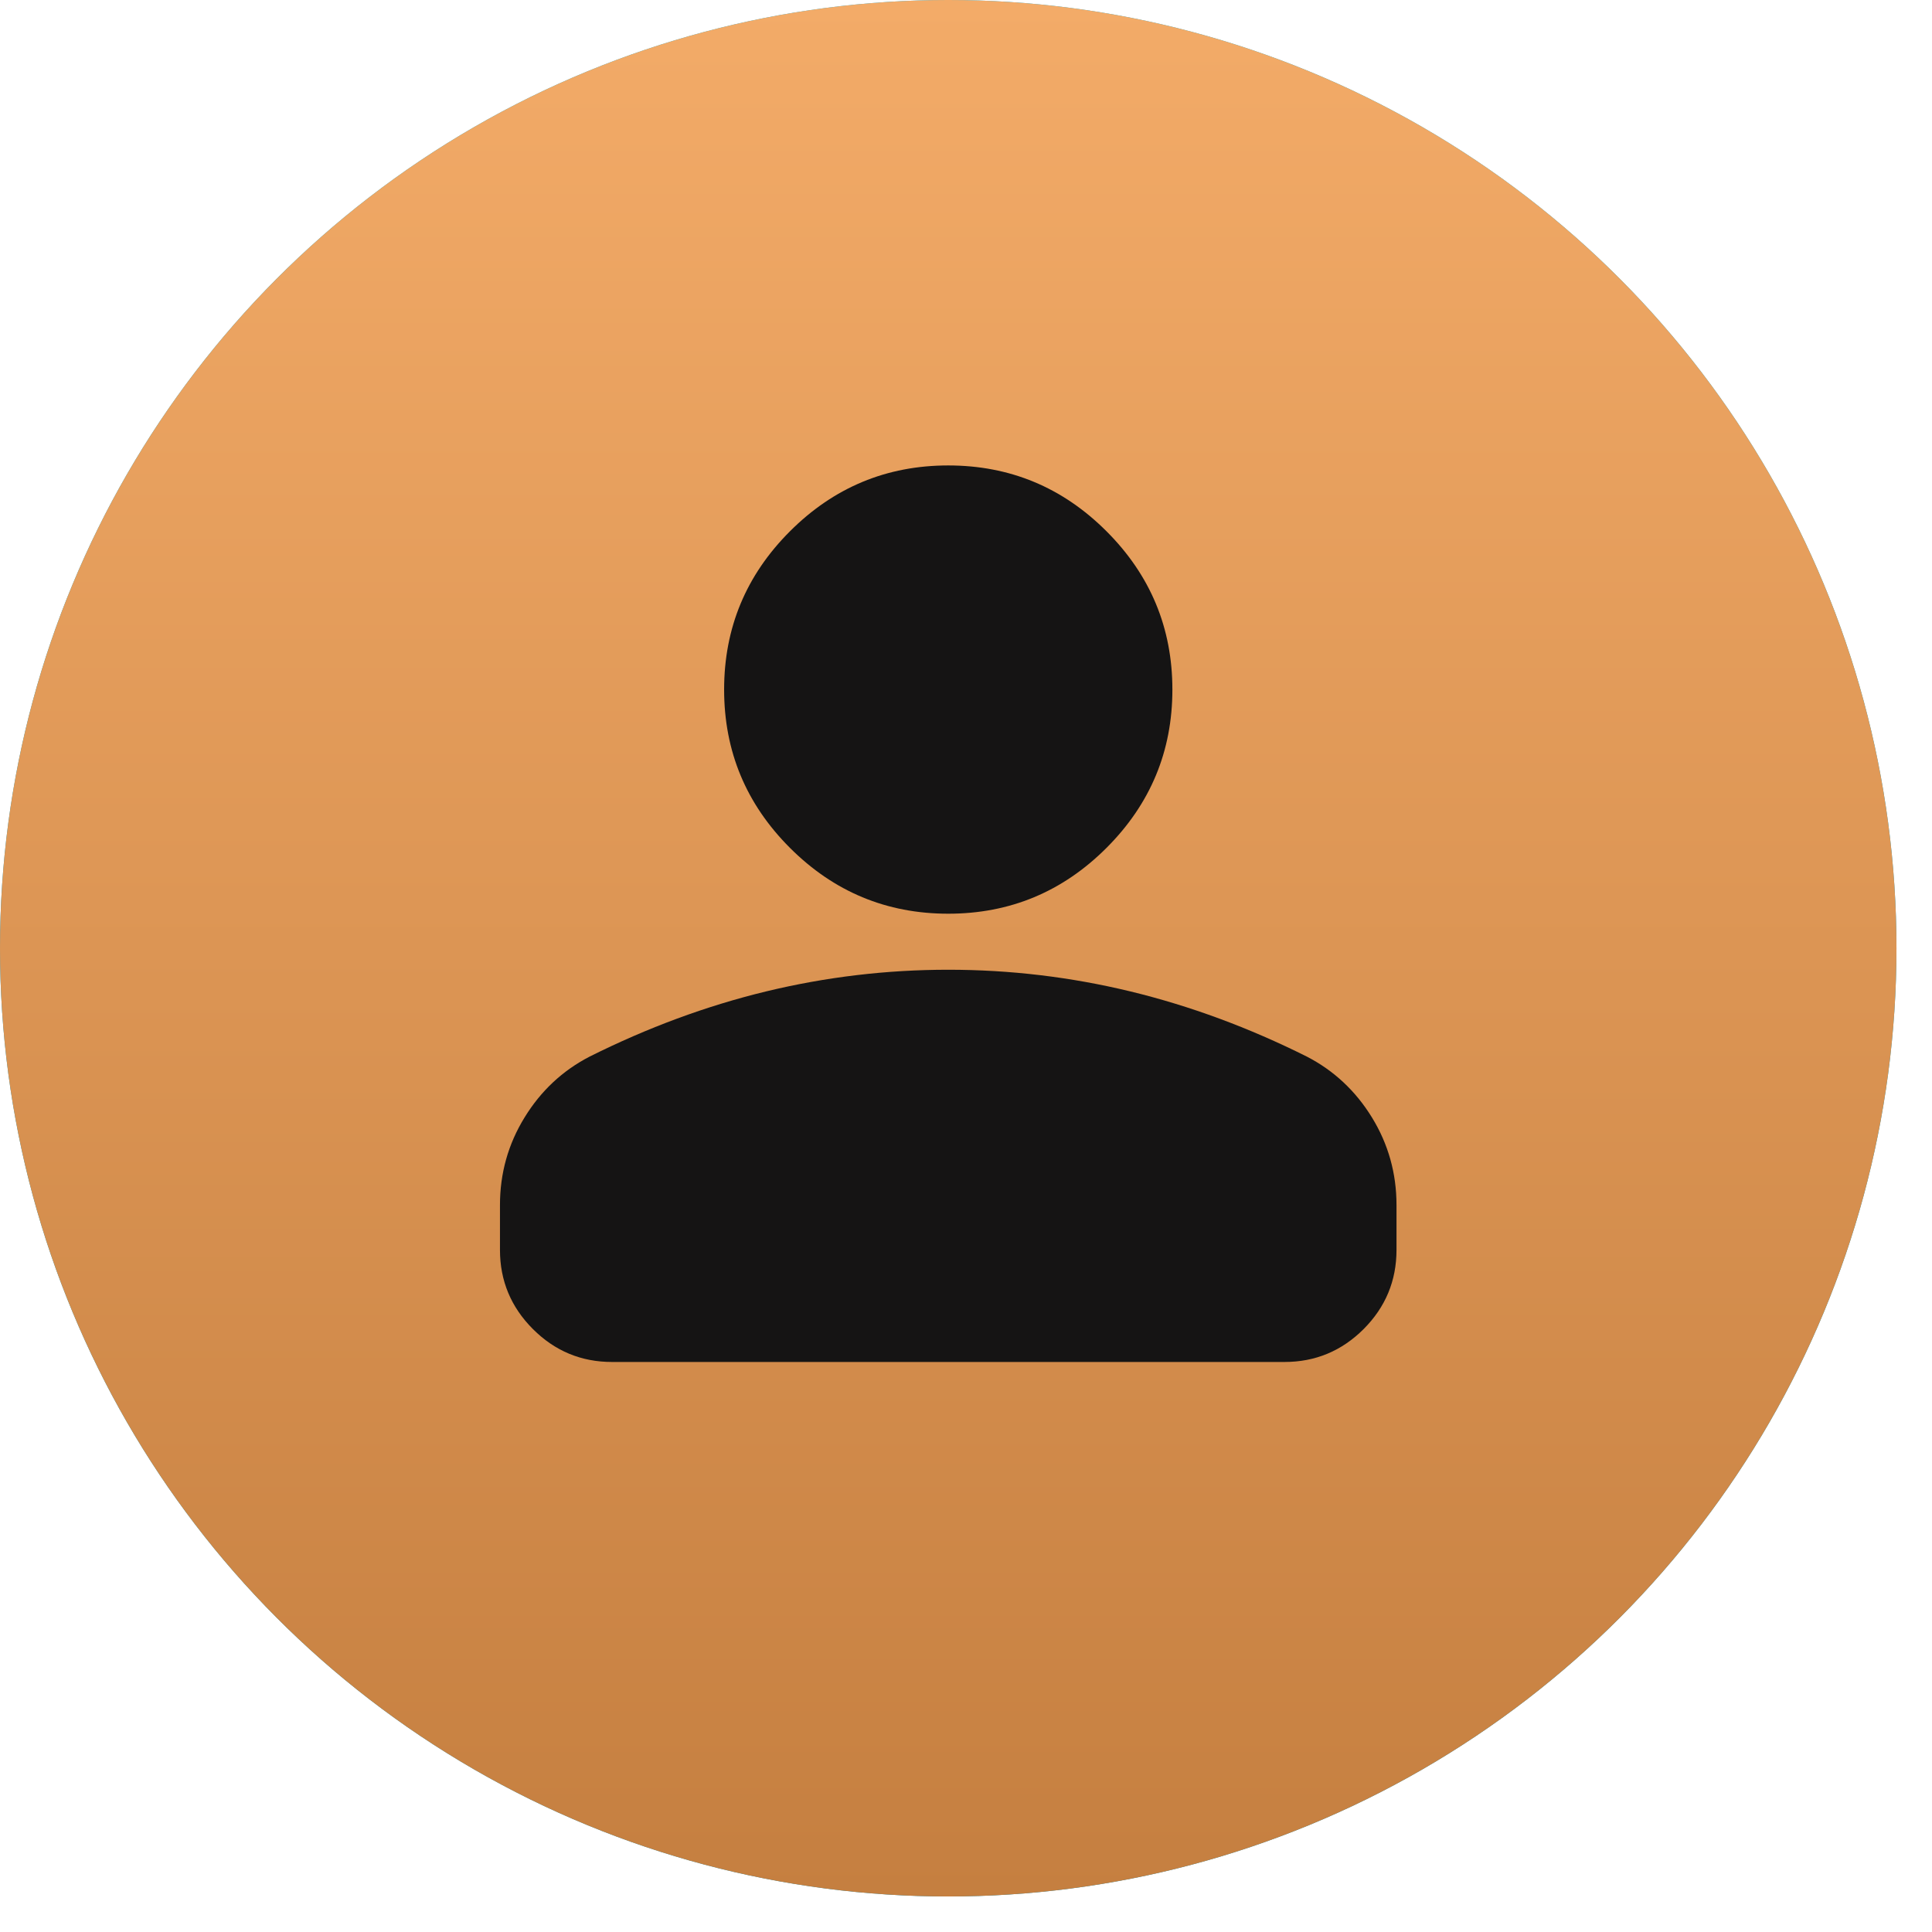
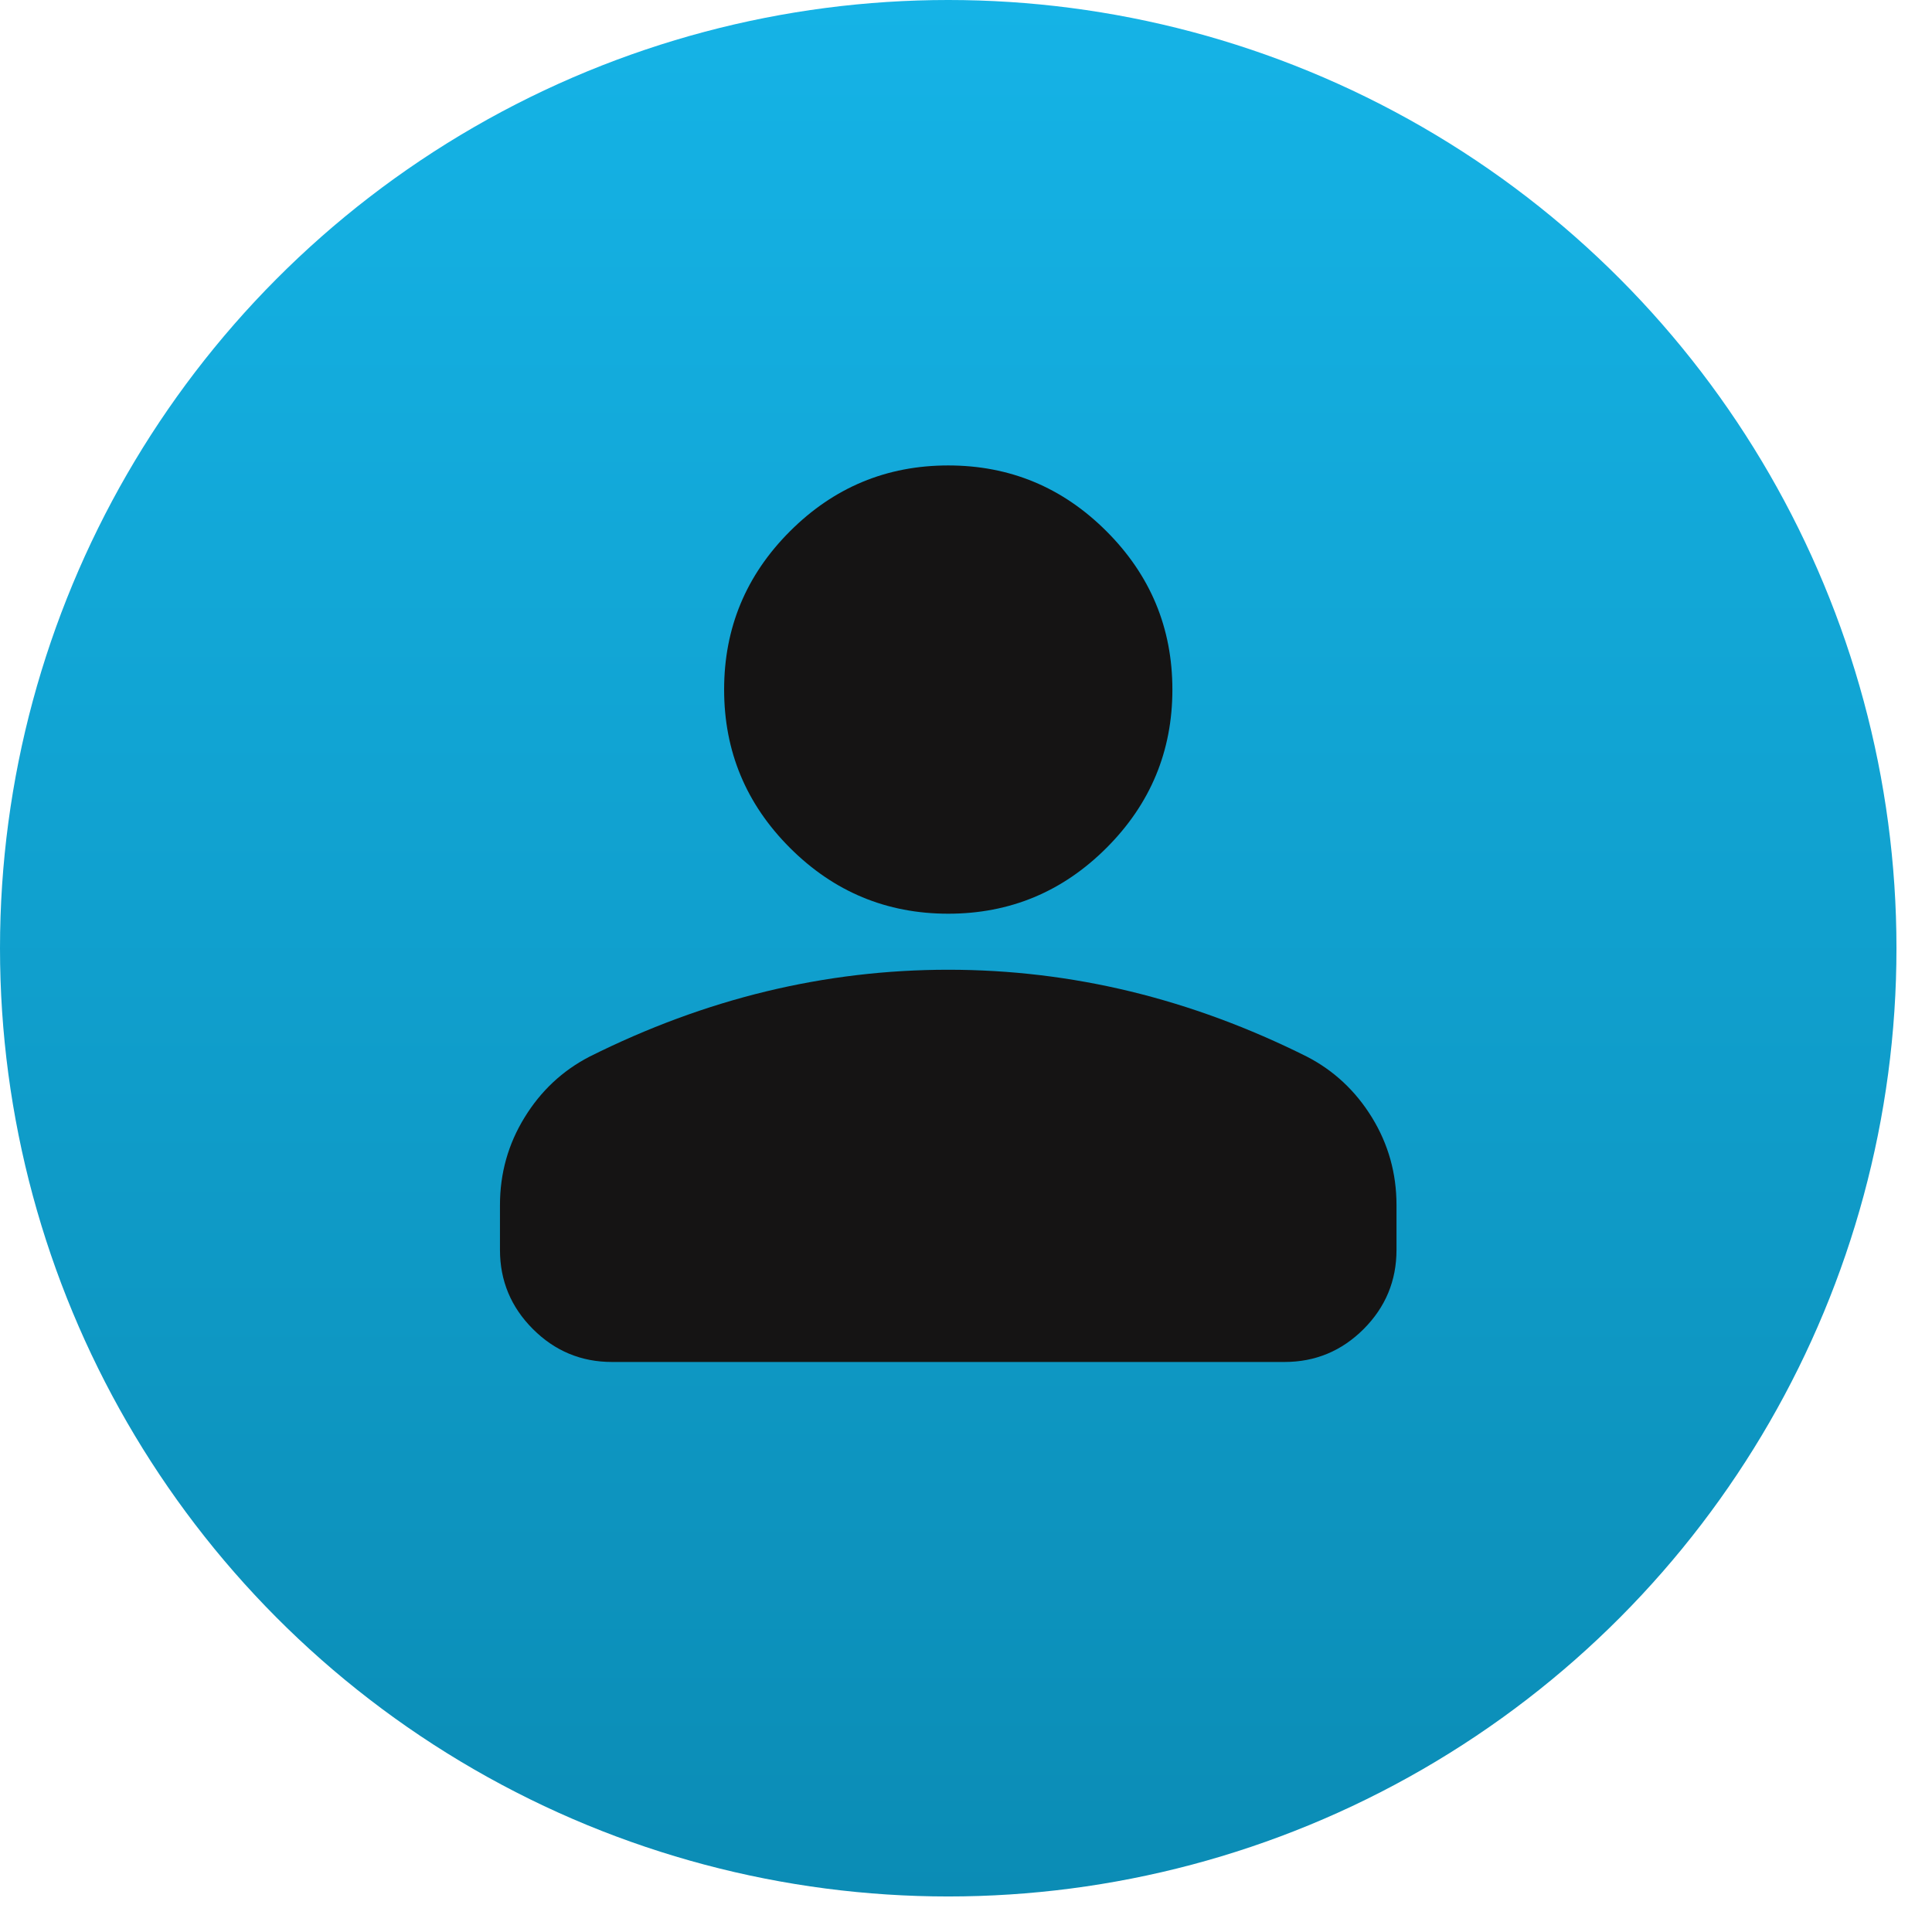
<svg xmlns="http://www.w3.org/2000/svg" width="46" height="46" viewBox="0 0 46 46" fill="none">
  <circle cx="22.577" cy="22.577" r="22.577" fill="url(#paint0_linear_304_1194)" />
-   <circle cx="22.577" cy="22.577" r="22.577" fill="url(#paint1_linear_304_1194)" />
  <path d="M22.577 21.755C21.11 21.755 19.853 21.232 18.808 20.187C17.763 19.142 17.241 17.886 17.241 16.419C17.241 14.951 17.763 13.695 18.808 12.65C19.853 11.605 21.11 11.082 22.577 11.082C24.045 11.082 25.301 11.605 26.346 12.65C27.391 13.695 27.914 14.951 27.914 16.419C27.914 17.886 27.391 19.142 26.346 20.187C25.301 21.232 24.045 21.755 22.577 21.755ZM14.572 32.428C13.839 32.428 13.211 32.167 12.689 31.645C12.166 31.122 11.904 30.493 11.904 29.759V28.692C11.904 27.936 12.099 27.241 12.489 26.607C12.877 25.974 13.394 25.49 14.039 25.157C15.417 24.468 16.818 23.95 18.241 23.605C19.664 23.261 21.11 23.089 22.577 23.089C24.045 23.089 25.49 23.261 26.913 23.605C28.336 23.95 29.737 24.468 31.115 25.157C31.76 25.49 32.277 25.974 32.666 26.607C33.055 27.241 33.25 27.936 33.25 28.692V29.759C33.25 30.493 32.989 31.122 32.467 31.645C31.944 32.167 31.316 32.428 30.582 32.428H14.572Z" fill="#151414" />
  <defs>
    <linearGradient id="paint0_linear_304_1194" x1="22.577" y1="0" x2="22.577" y2="45.154" gradientUnits="userSpaceOnUse">
      <stop stop-color="#15B3E6" />
      <stop offset="1" stop-color="#0B8CB5" />
    </linearGradient>
    <linearGradient id="paint1_linear_304_1194" x1="22.577" y1="0" x2="22.577" y2="45.154" gradientUnits="userSpaceOnUse">
      <stop stop-color="#F3AB68" />
      <stop offset="1" stop-color="#C57F40" />
    </linearGradient>
  </defs>
</svg>